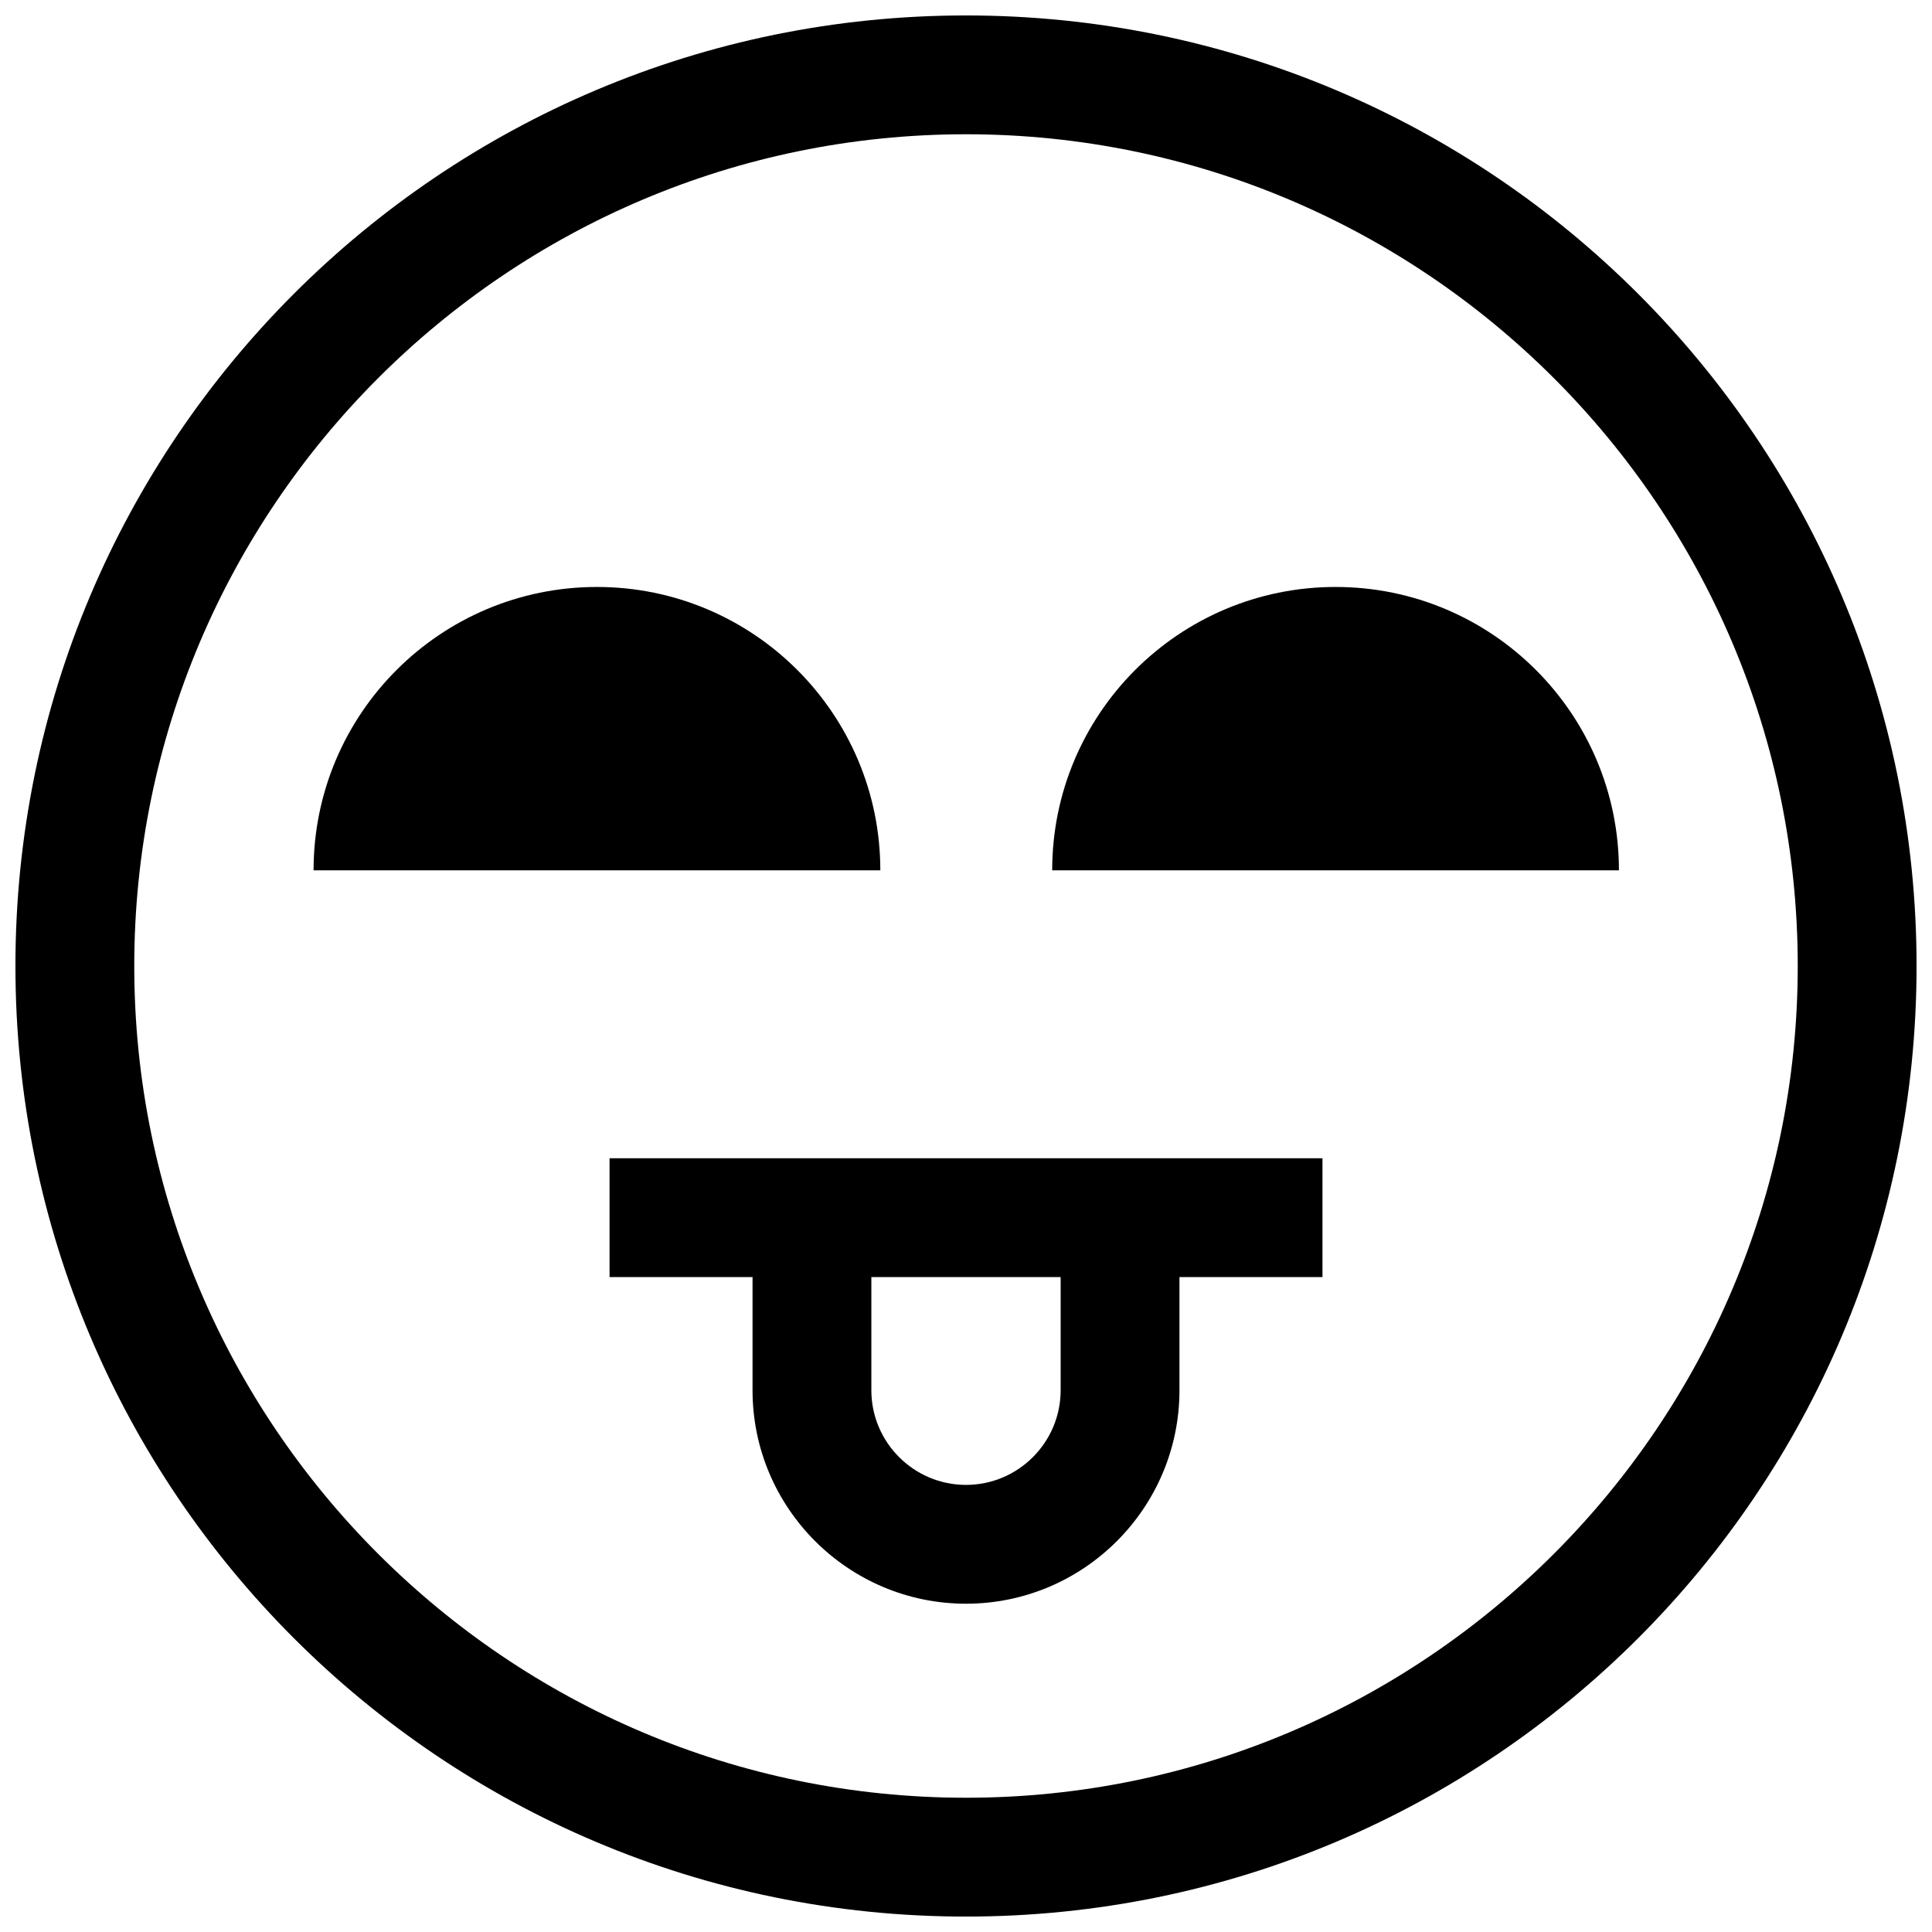
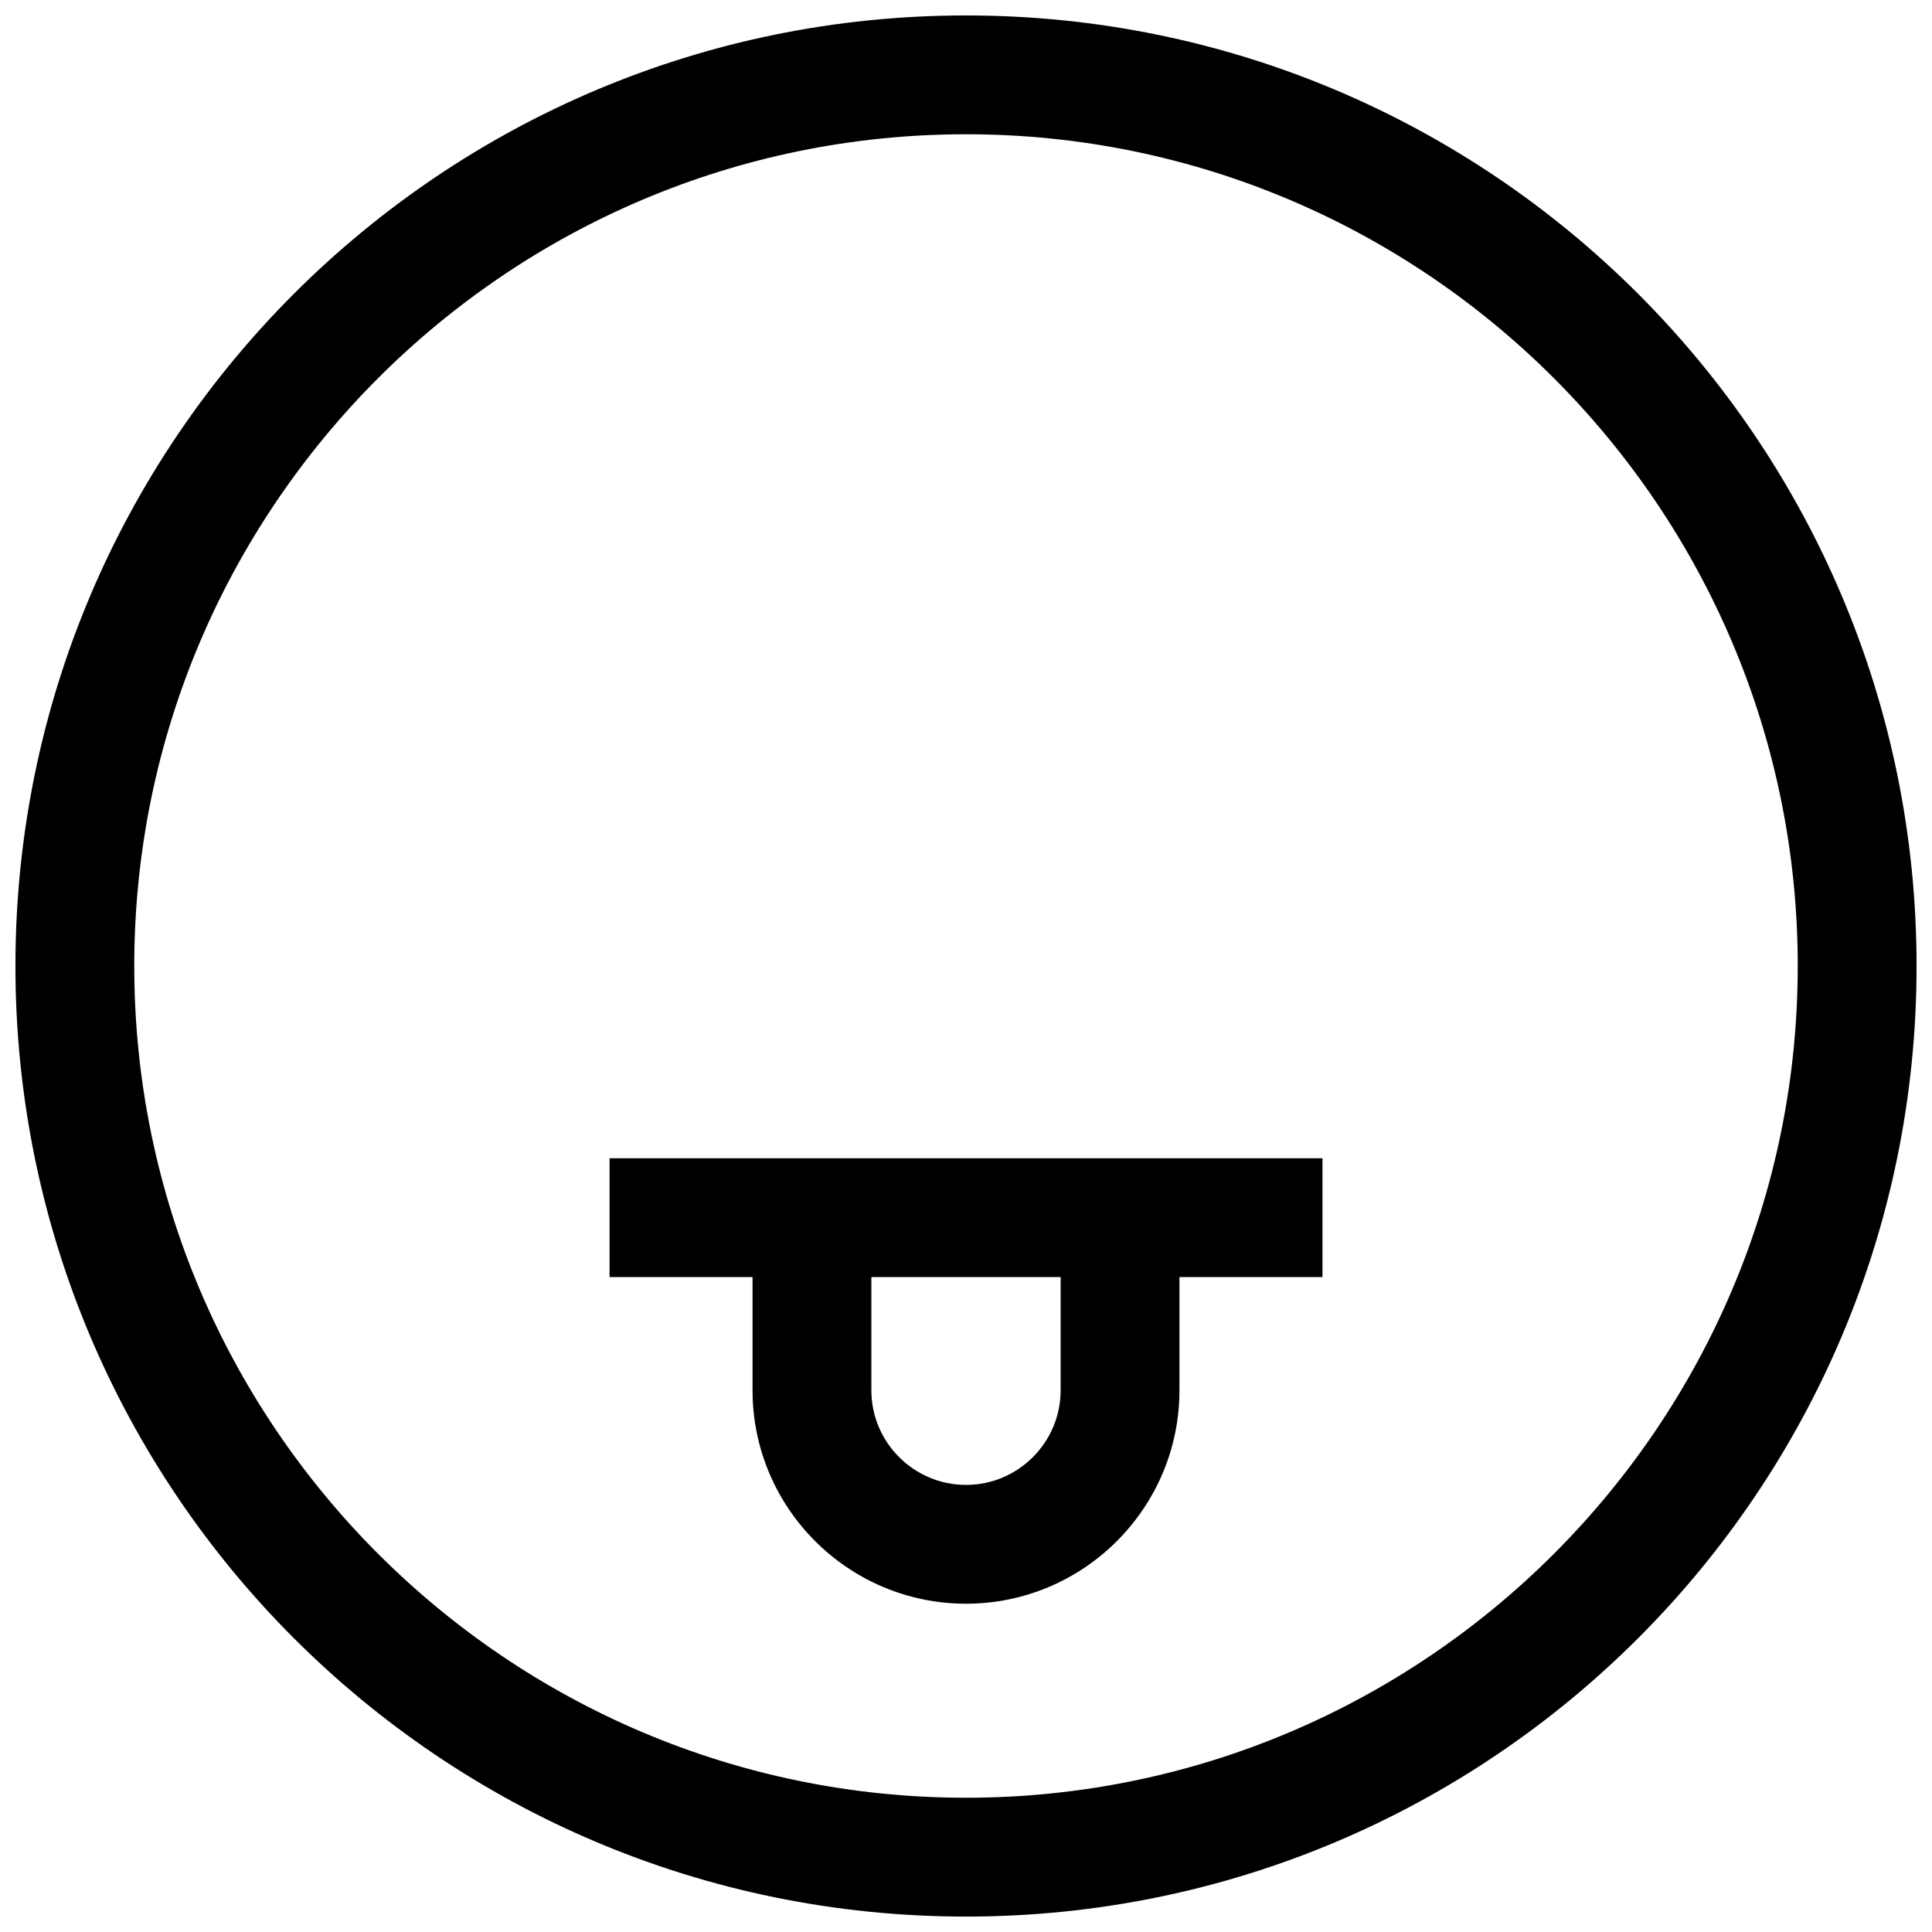
<svg xmlns="http://www.w3.org/2000/svg" width="800px" height="800px" version="1.1" viewBox="144 144 512 512">
  <defs>
    <clipPath id="a">
      <path d="m148.09 148.09h503.81v503.81h-503.81z" />
    </clipPath>
  </defs>
  <g clip-path="url(#a)">
    <path d="m400 179.58c121.54 0 220.42 98.871 220.42 220.42 0 121.54-98.871 220.42-220.42 220.42-121.55-0.004-220.42-98.875-220.42-220.42 0-121.55 98.871-220.42 220.42-220.42m0-31.488c-139.13 0-251.91 112.77-251.91 251.91 0 139.13 112.77 251.91 251.91 251.91 139.13 0 251.91-112.77 251.91-251.91-0.004-139.13-112.78-251.91-251.91-251.91z" />
  </g>
-   <path d="m227.1 374.65c0-41.484 33.629-75.098 75.098-75.098s75.098 33.629 75.098 75.098z" />
-   <path d="m422.84 374.65c0-41.484 33.629-75.098 75.098-75.098s75.098 33.629 75.098 75.098z" />
  <path d="m305.54 450.95h188.93v31.488h-188.93z" />
  <path d="m400 569c-31.188 0-56.57-25.363-56.57-56.57v-41.141h31.488v41.141c0 13.824 11.258 25.082 25.082 25.082s25.082-11.258 25.082-25.082v-41.141h31.488v41.141c-0.004 31.207-25.383 56.57-56.57 56.57z" />
</svg>